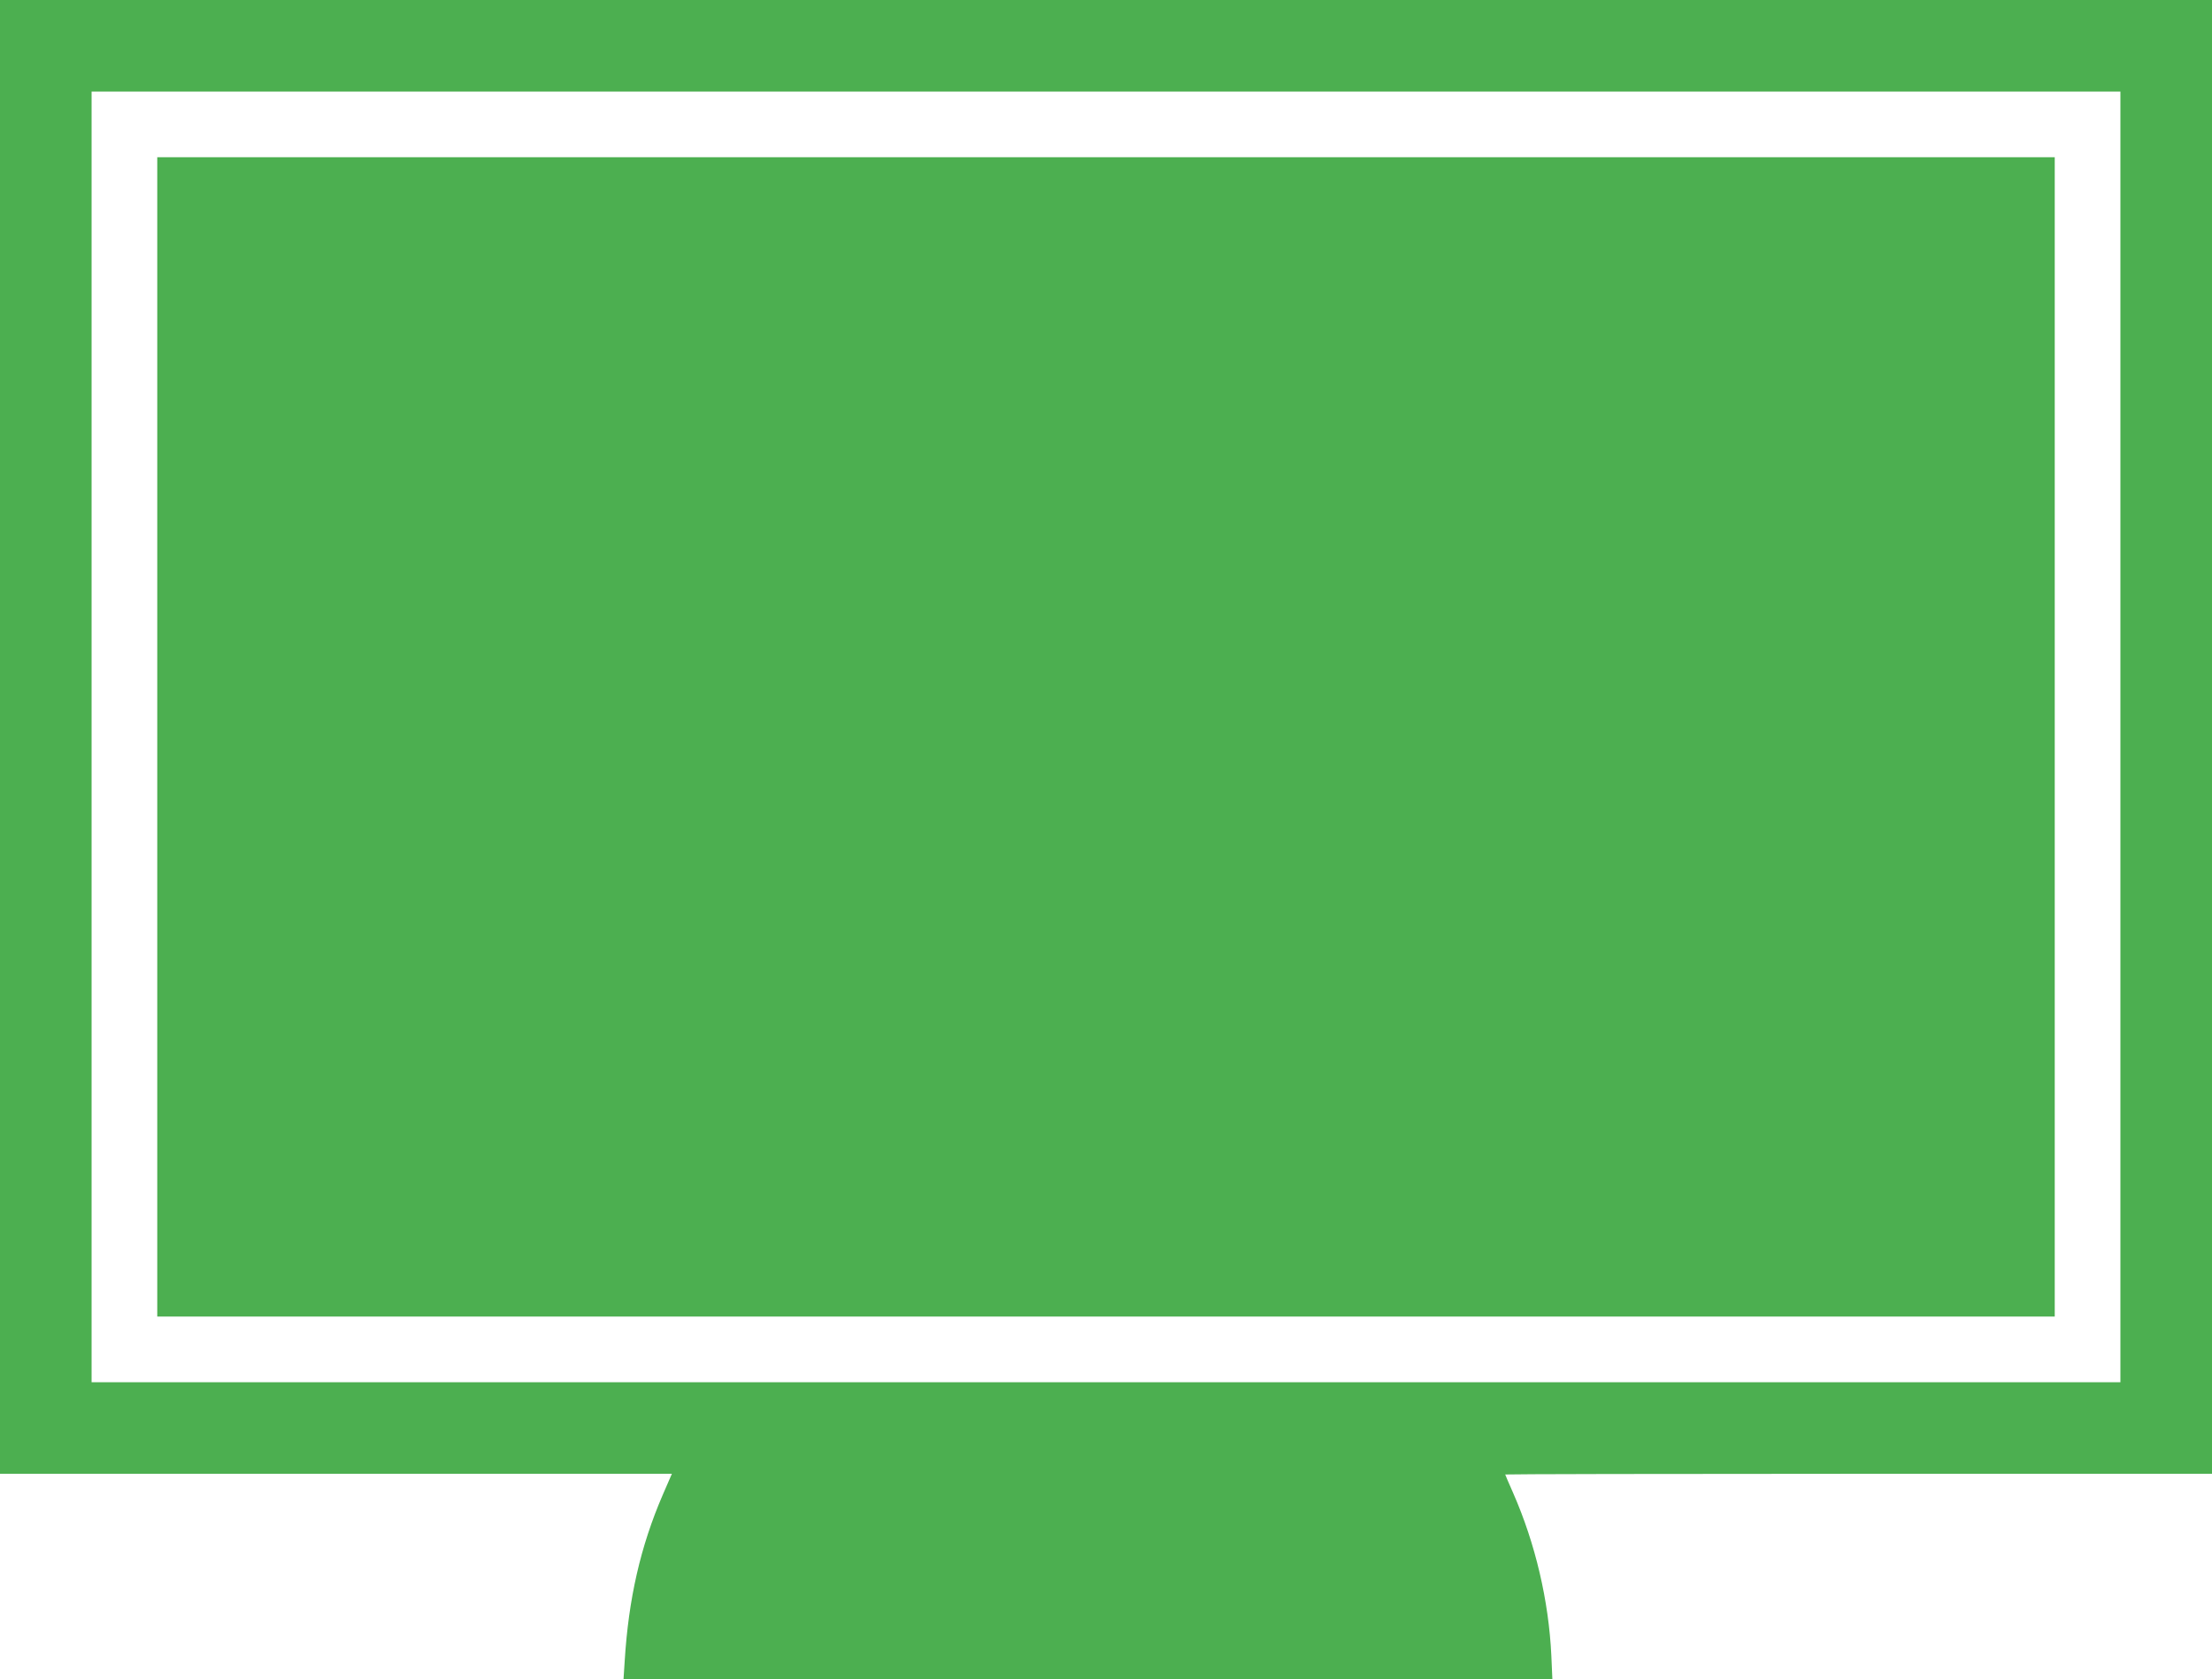
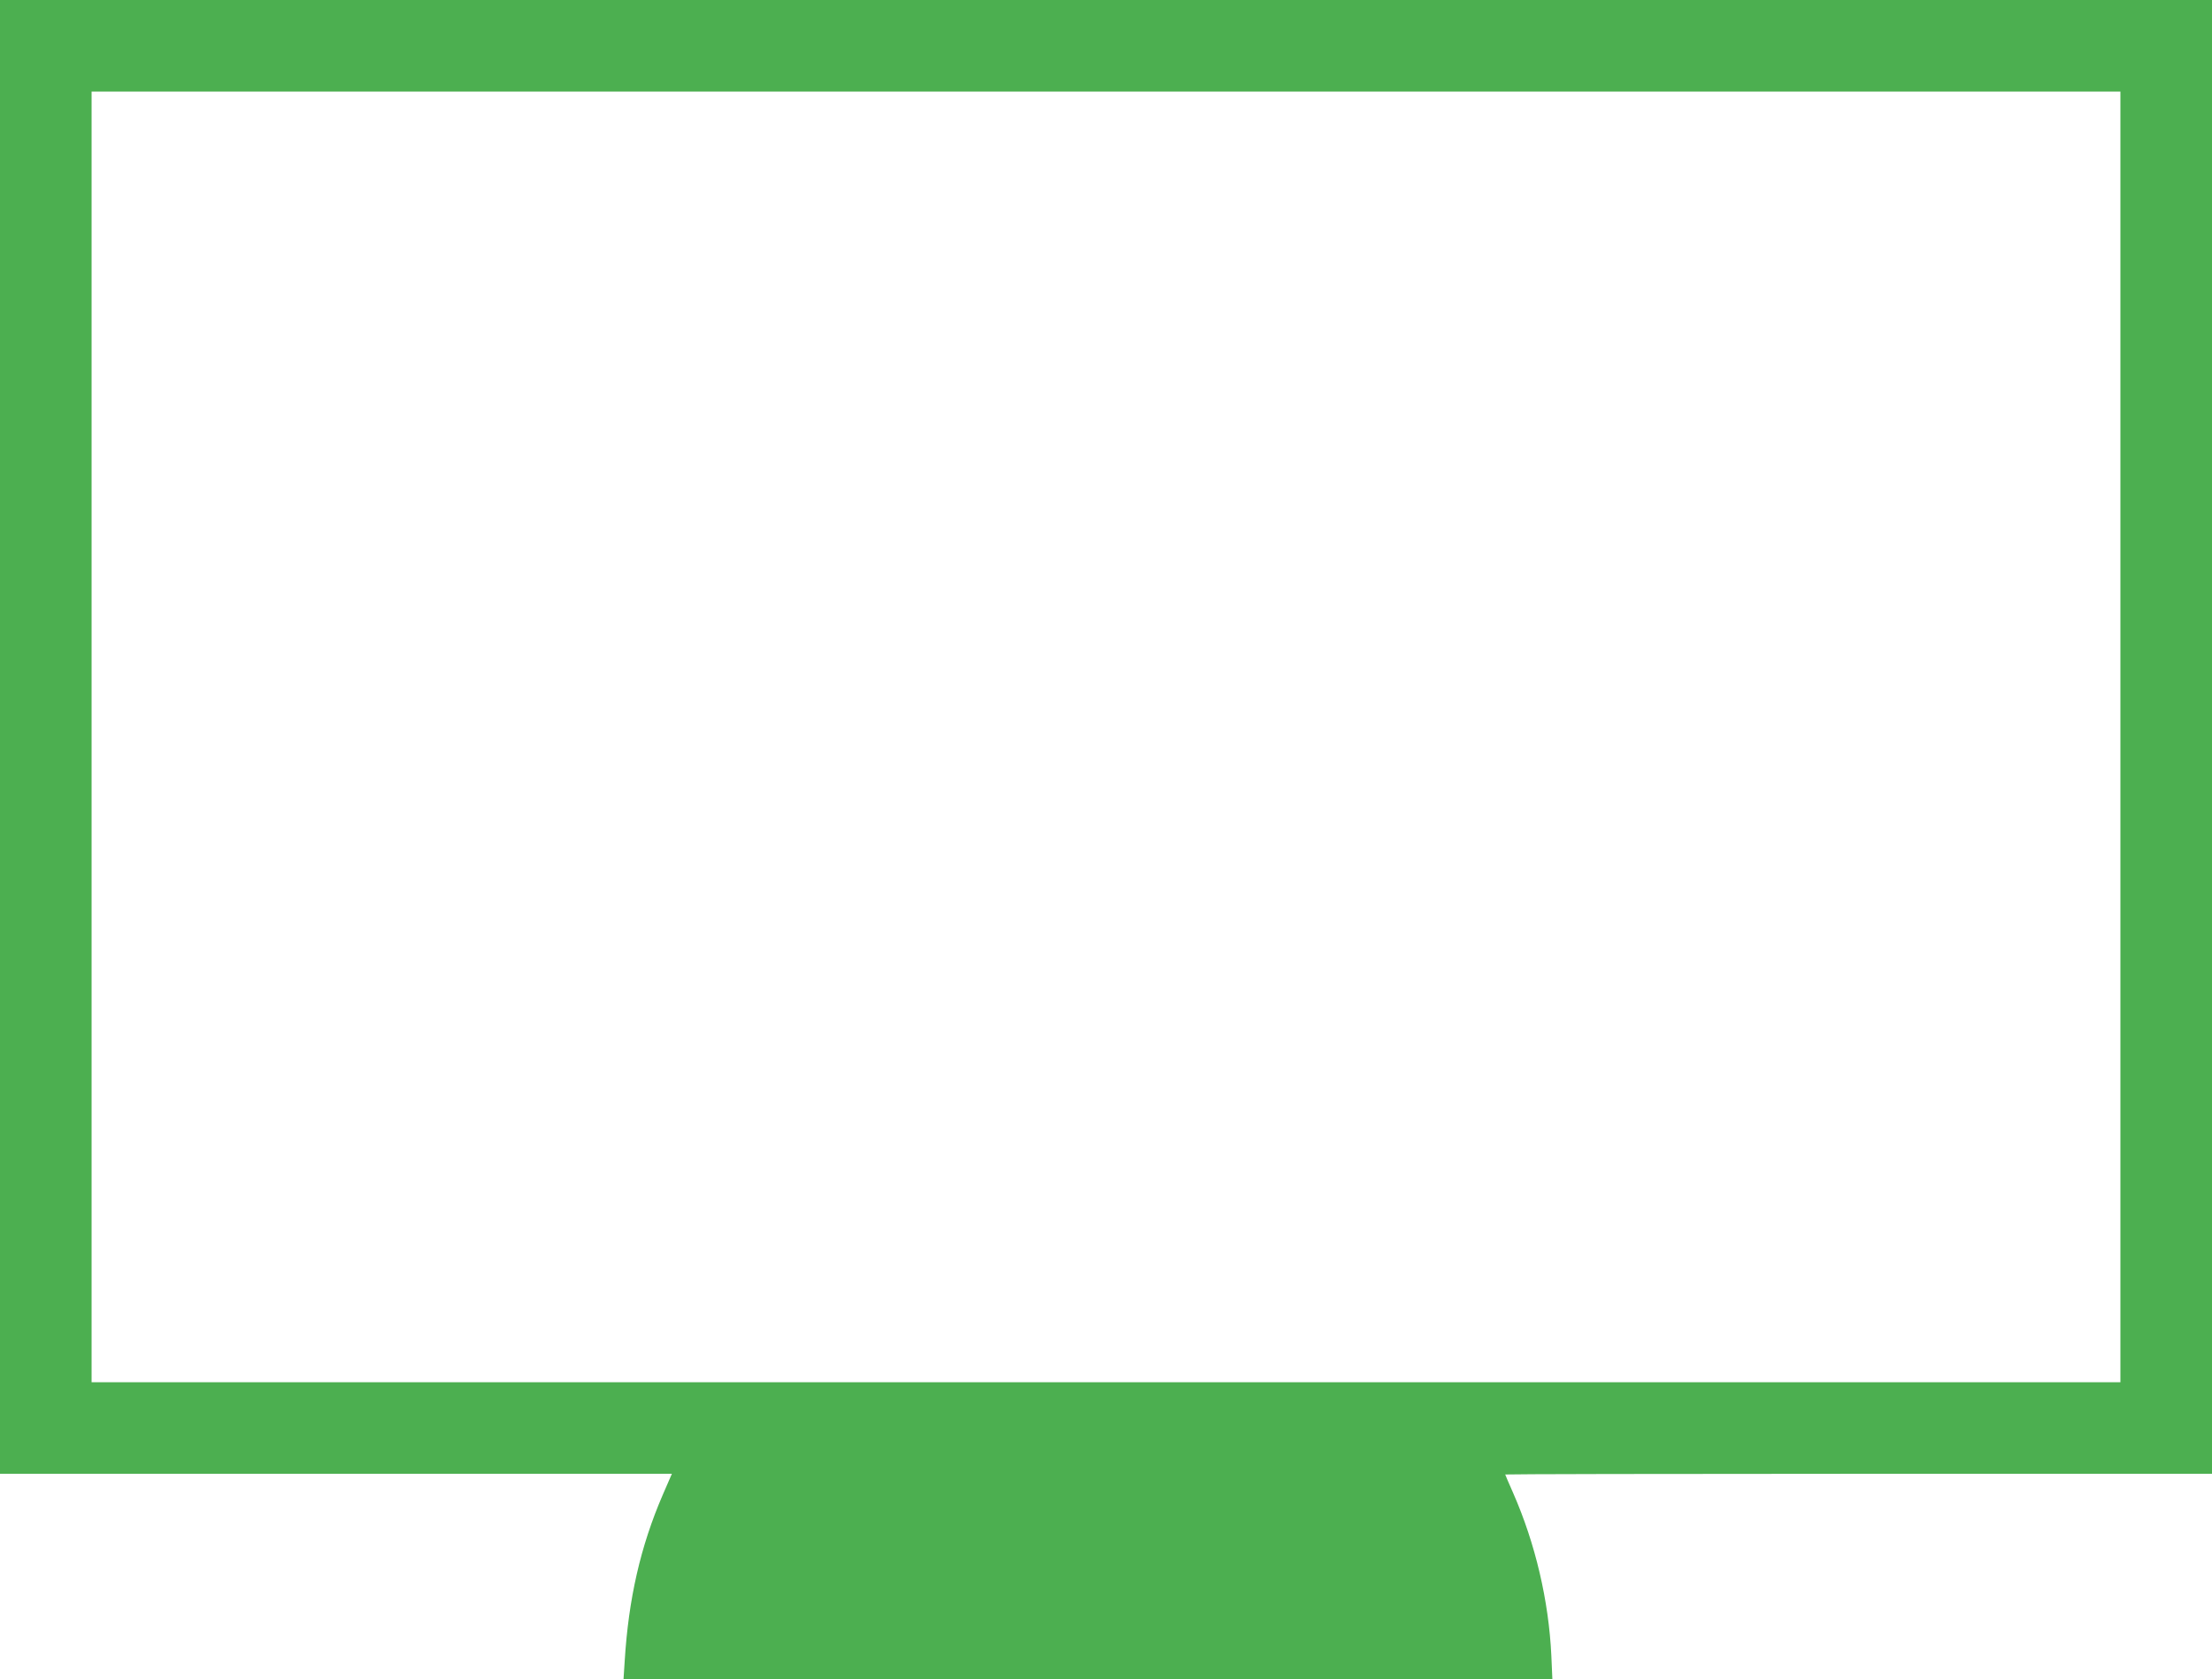
<svg xmlns="http://www.w3.org/2000/svg" version="1.0" width="1280pt" height="972pt" viewBox="0 0 1280 972" preserveAspectRatio="xMidYMid meet">
  <g transform="translate(0,972) scale(0.1,-0.1)" fill="#4caf50" stroke="none">
    <path d="M0 5455 l0 -4265 1944 0 1944 0 -53 -122 c-129 -299 -198 -603 -220 -960 l-7 -108 2688 0 2687 0 -6 138 c-15 317 -92 647 -221 941 -25 57 -46 105 -46 107 0 2 920 4 2045 4 l2045 0 0 4265 0 4265 -6400 0 -6400 0 0 -4265z m12270 0 l0 -3735 -5870 0 -5870 0 0 3735 0 3735 5870 0 5870 0 0 -3735z" />
-     <path d="M910 5455 l0 -3355 5490 0 5490 0 0 3355 0 3355 -5490 0 -5490 0 0 -3355z" />
  </g>
</svg>